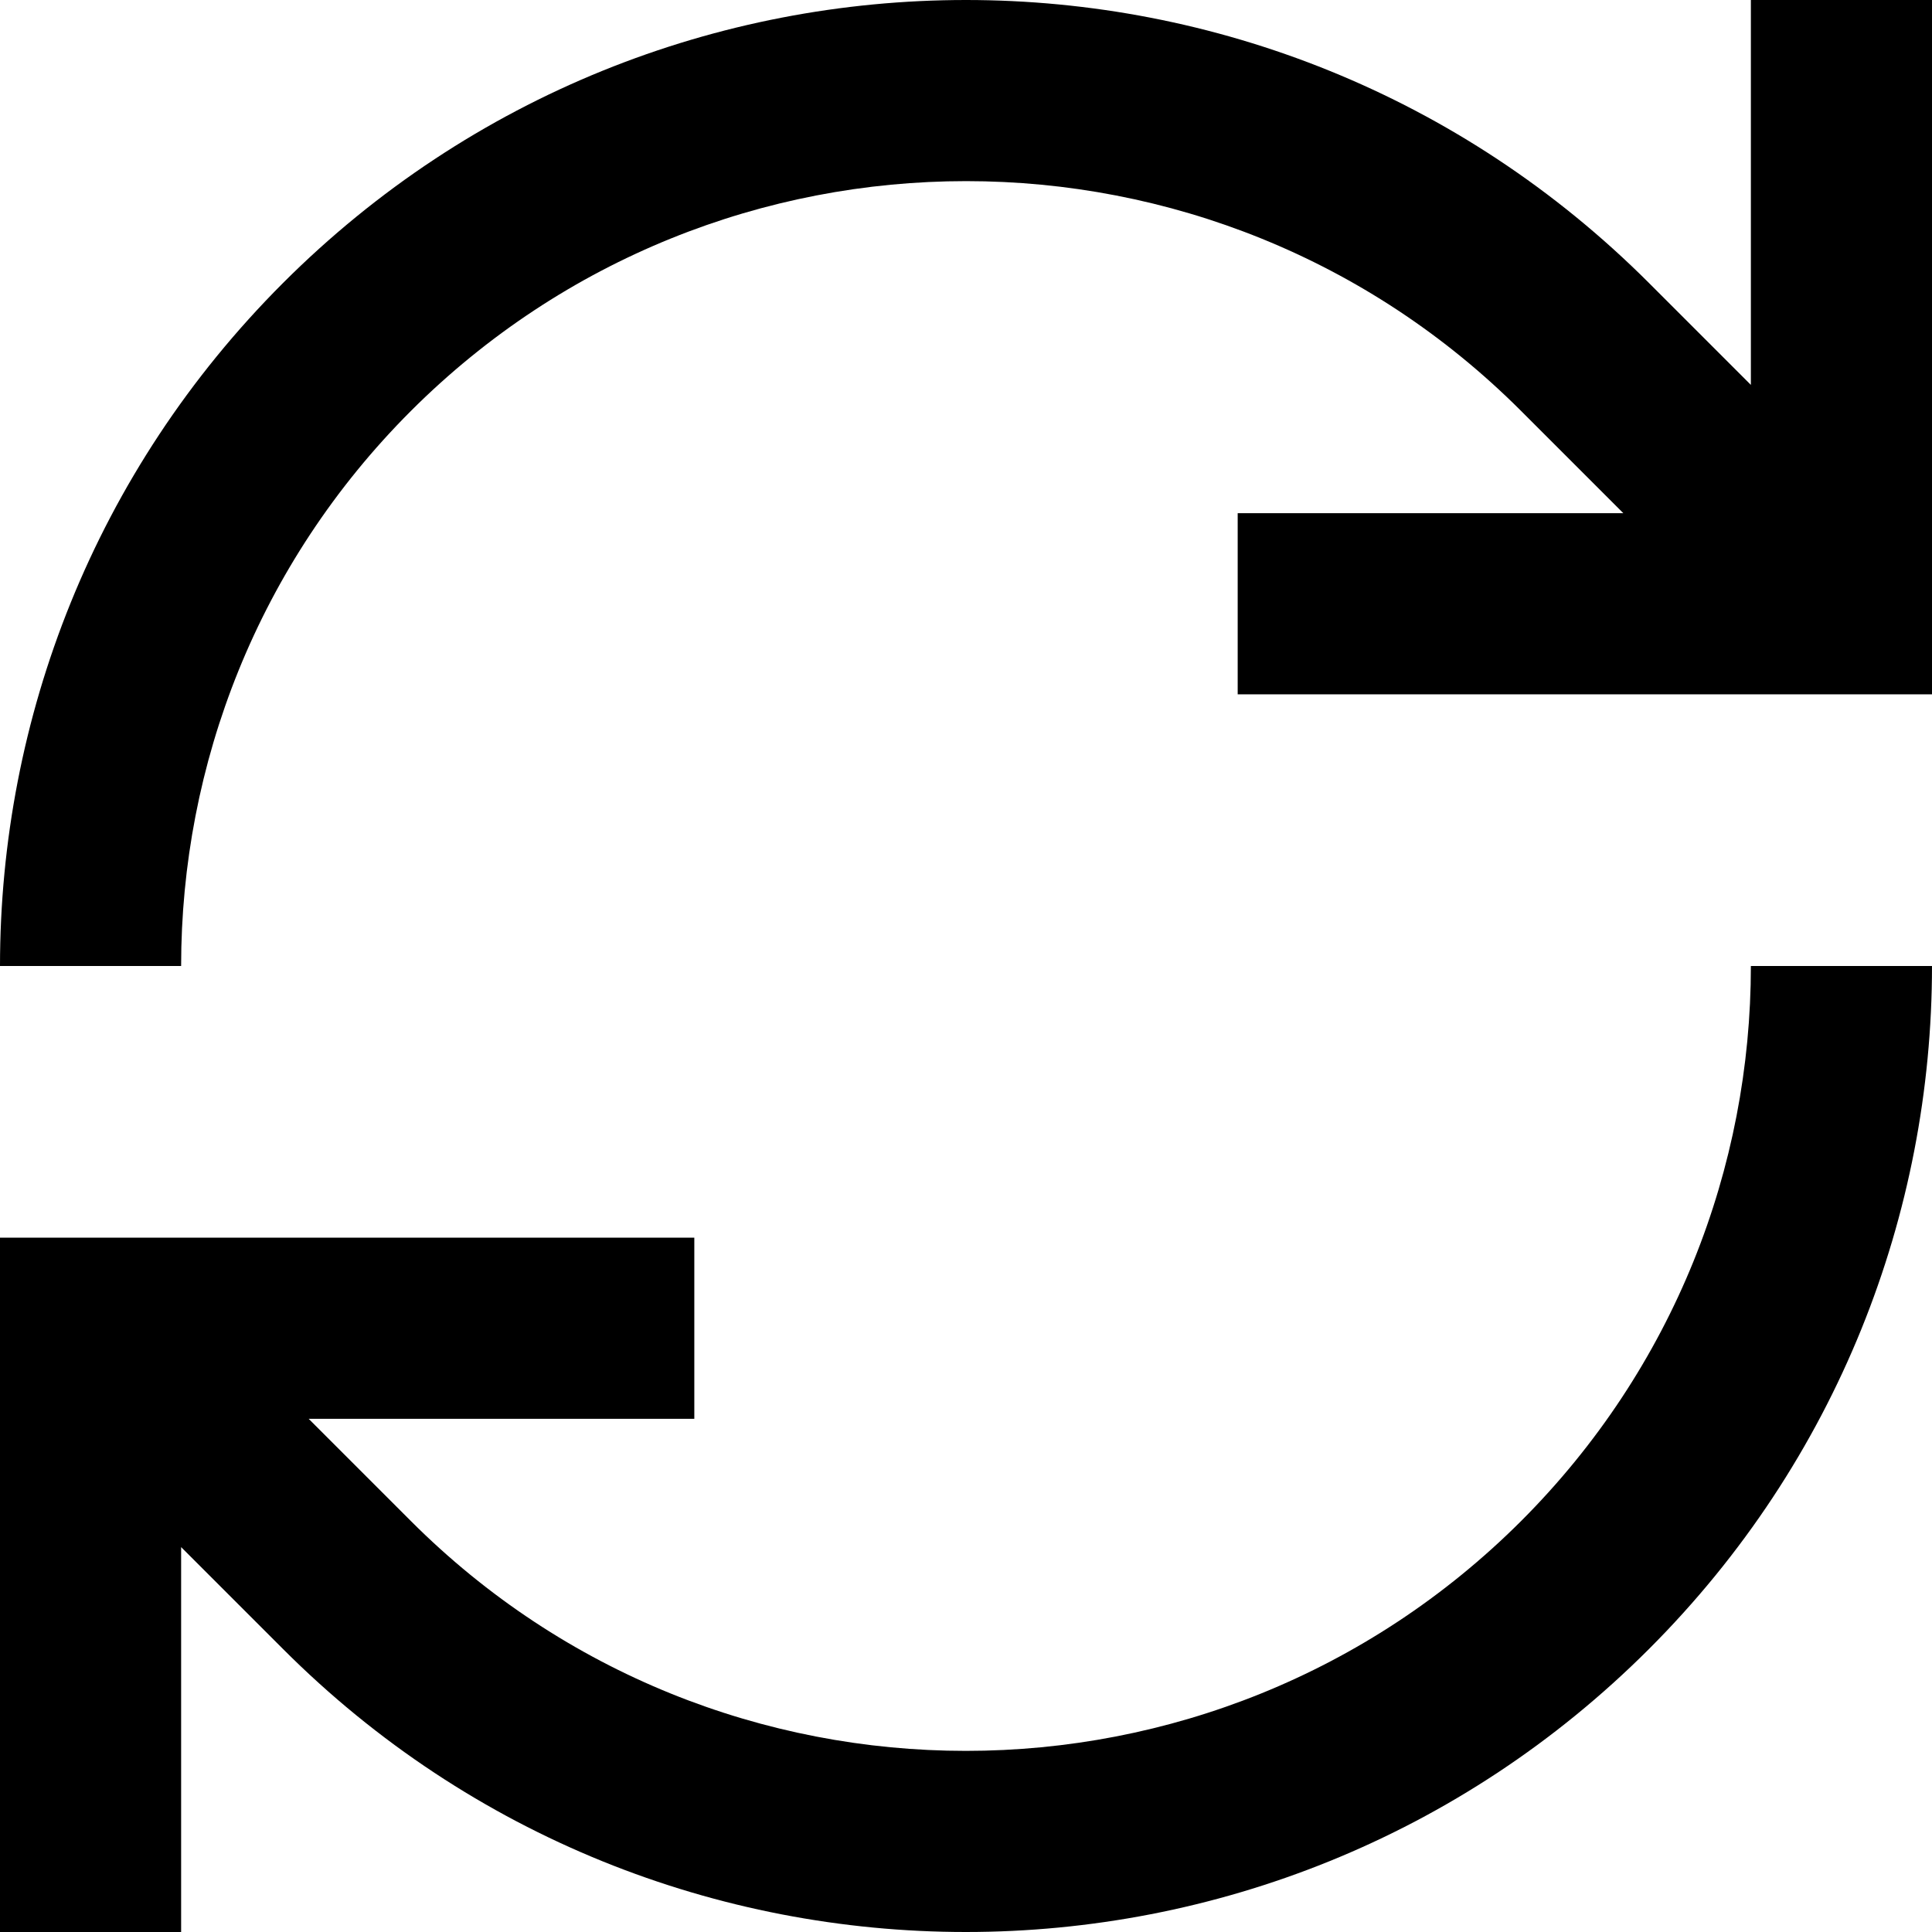
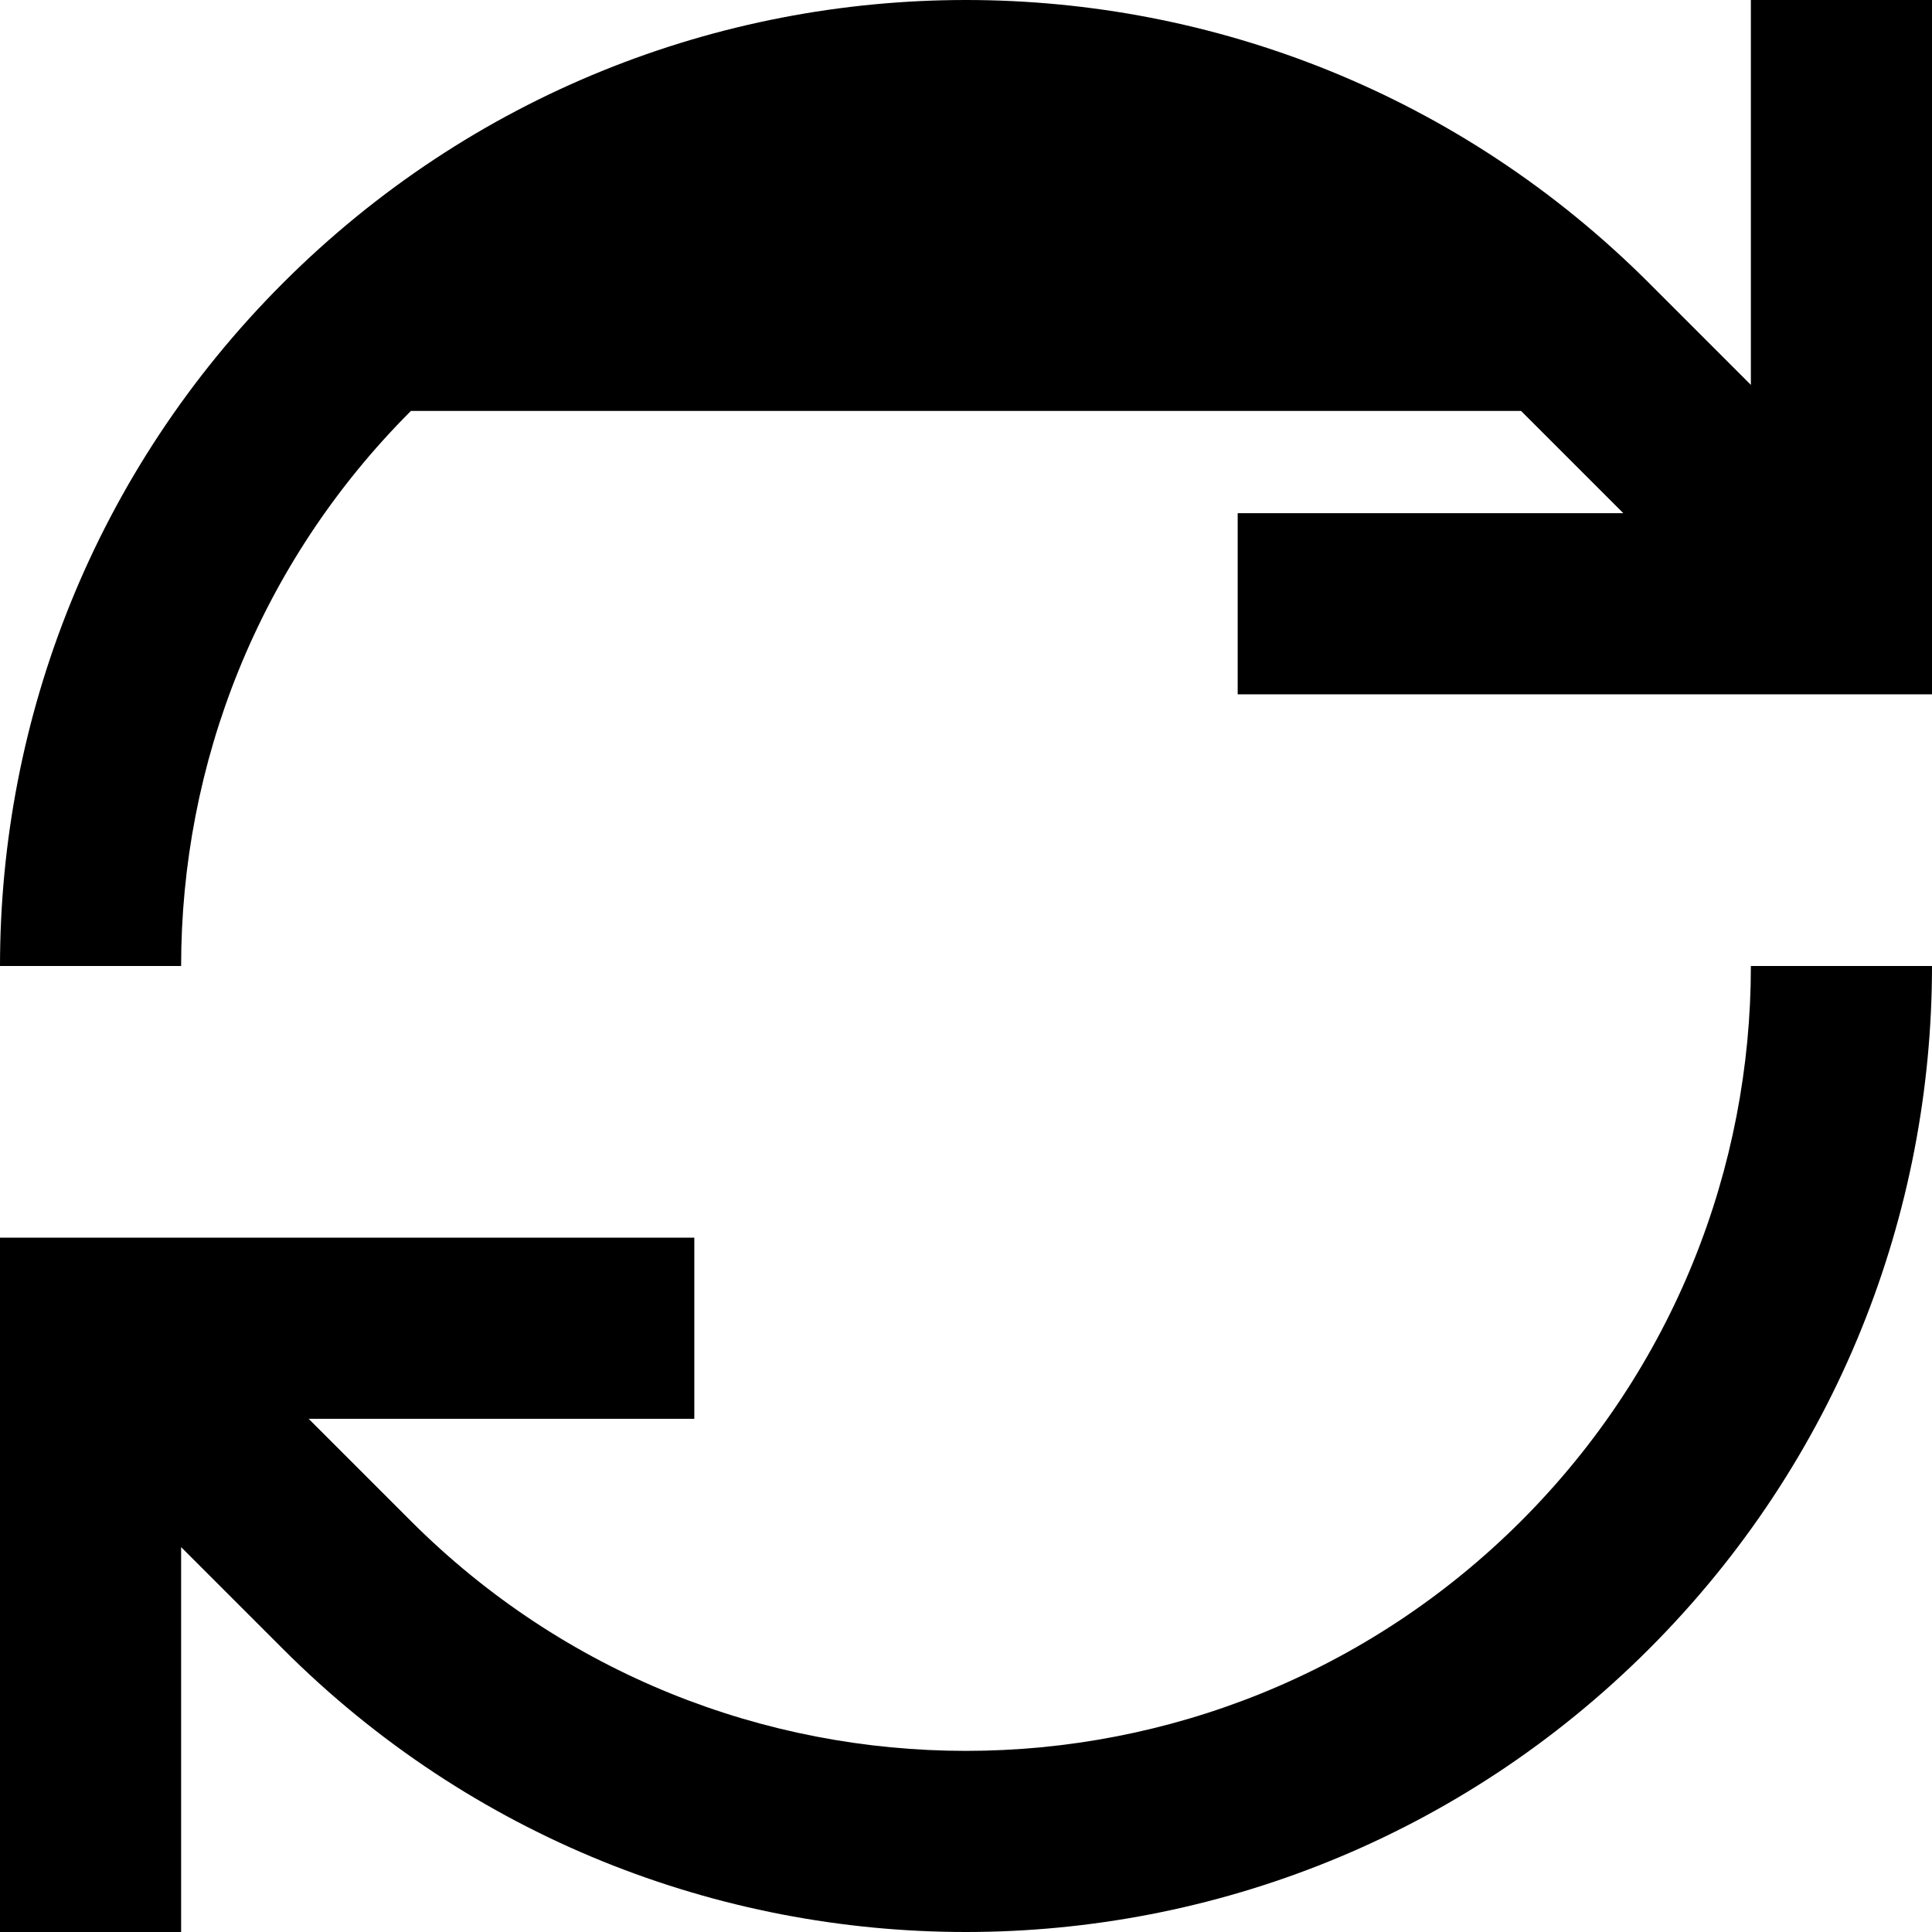
<svg xmlns="http://www.w3.org/2000/svg" viewBox="0 0 512 512">
-   <path fill="currentColor" d="M108.9 108.9C68.3 149.5 48 202.7 48 256L0 256C0 190.5 25 125 75 75 175-25 337-25 437 75l27 27 0-102 48 0 0 184-184 0 0-48 102.2 0-27.1-27.1c-81.2-81.2-212.9-81.2-294.2 0zM48 488l0 24-48 0 0-184 184 0 0 48-102.2 0 27.1 27.1c81.2 81.2 212.9 81.2 294.2 0 40.6-40.6 60.9-93.8 60.9-147.1l48 0c0 65.5-25 131-75 181-100 100-262.1 100-362 0l-27-27 0 78z" />
+   <path fill="currentColor" d="M108.9 108.9C68.3 149.5 48 202.7 48 256L0 256C0 190.5 25 125 75 75 175-25 337-25 437 75l27 27 0-102 48 0 0 184-184 0 0-48 102.2 0-27.1-27.1zM48 488l0 24-48 0 0-184 184 0 0 48-102.2 0 27.1 27.1c81.2 81.2 212.9 81.2 294.2 0 40.6-40.6 60.9-93.8 60.9-147.1l48 0c0 65.5-25 131-75 181-100 100-262.1 100-362 0l-27-27 0 78z" />
</svg>